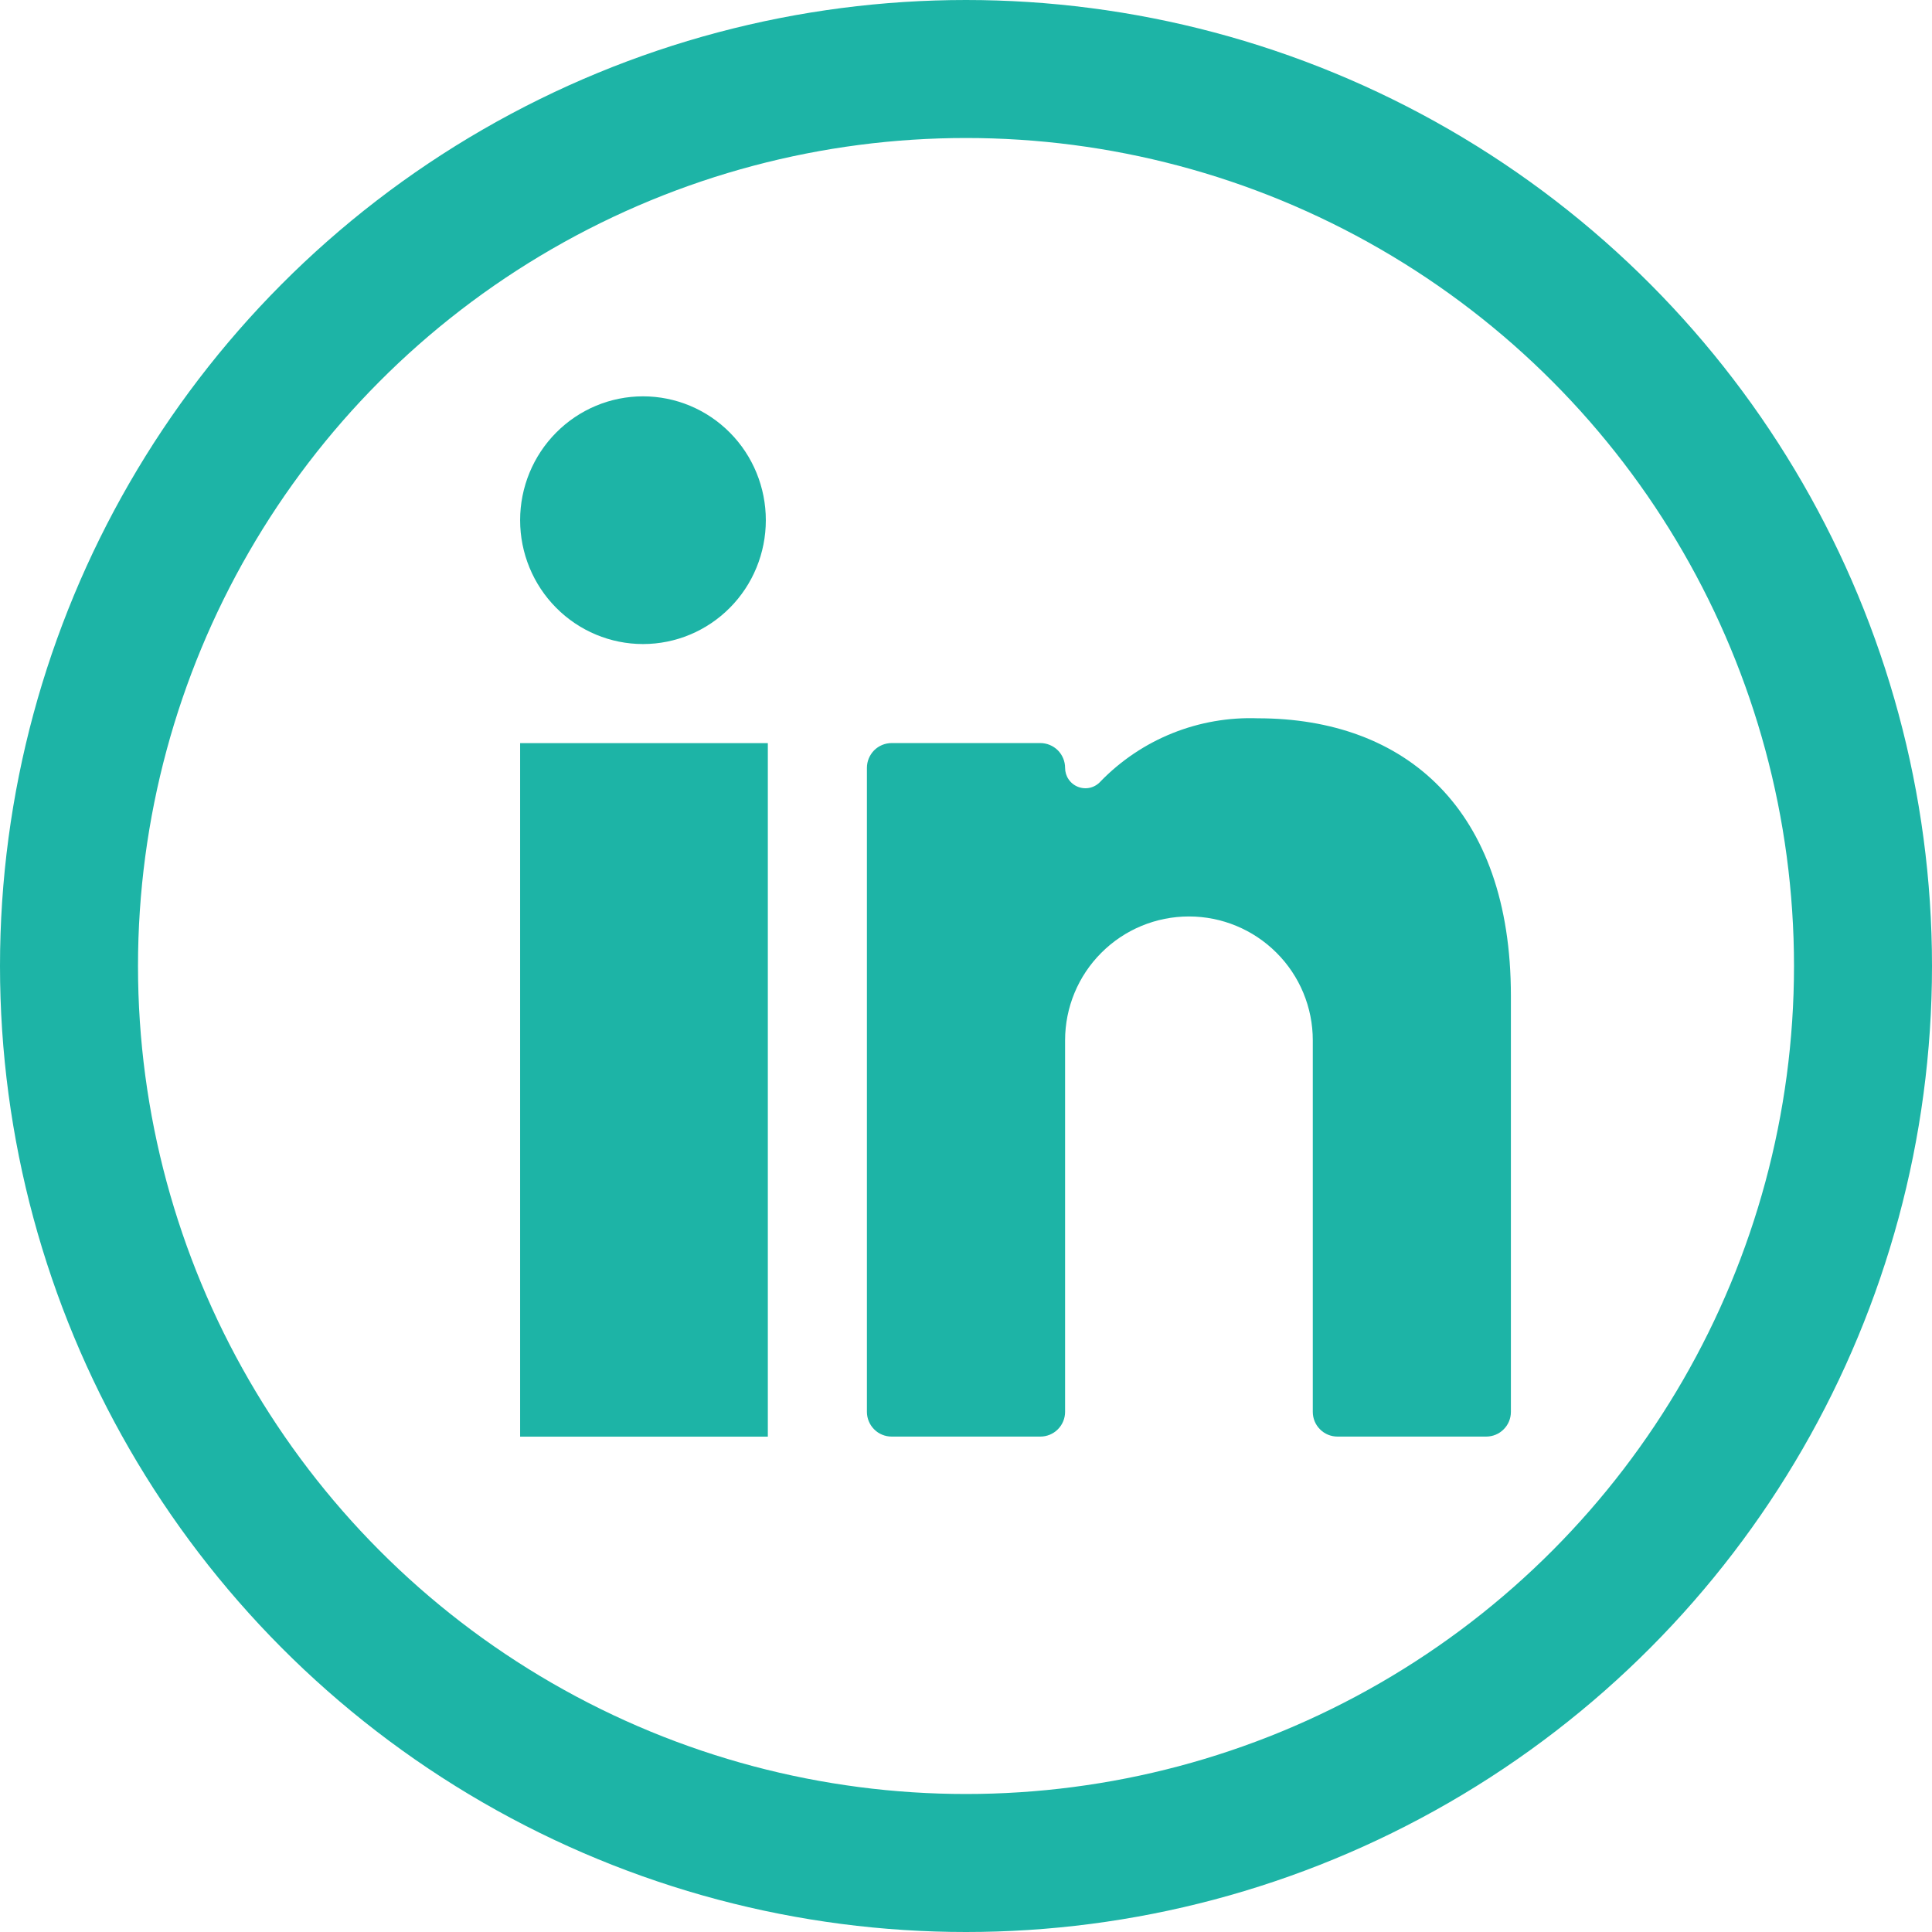
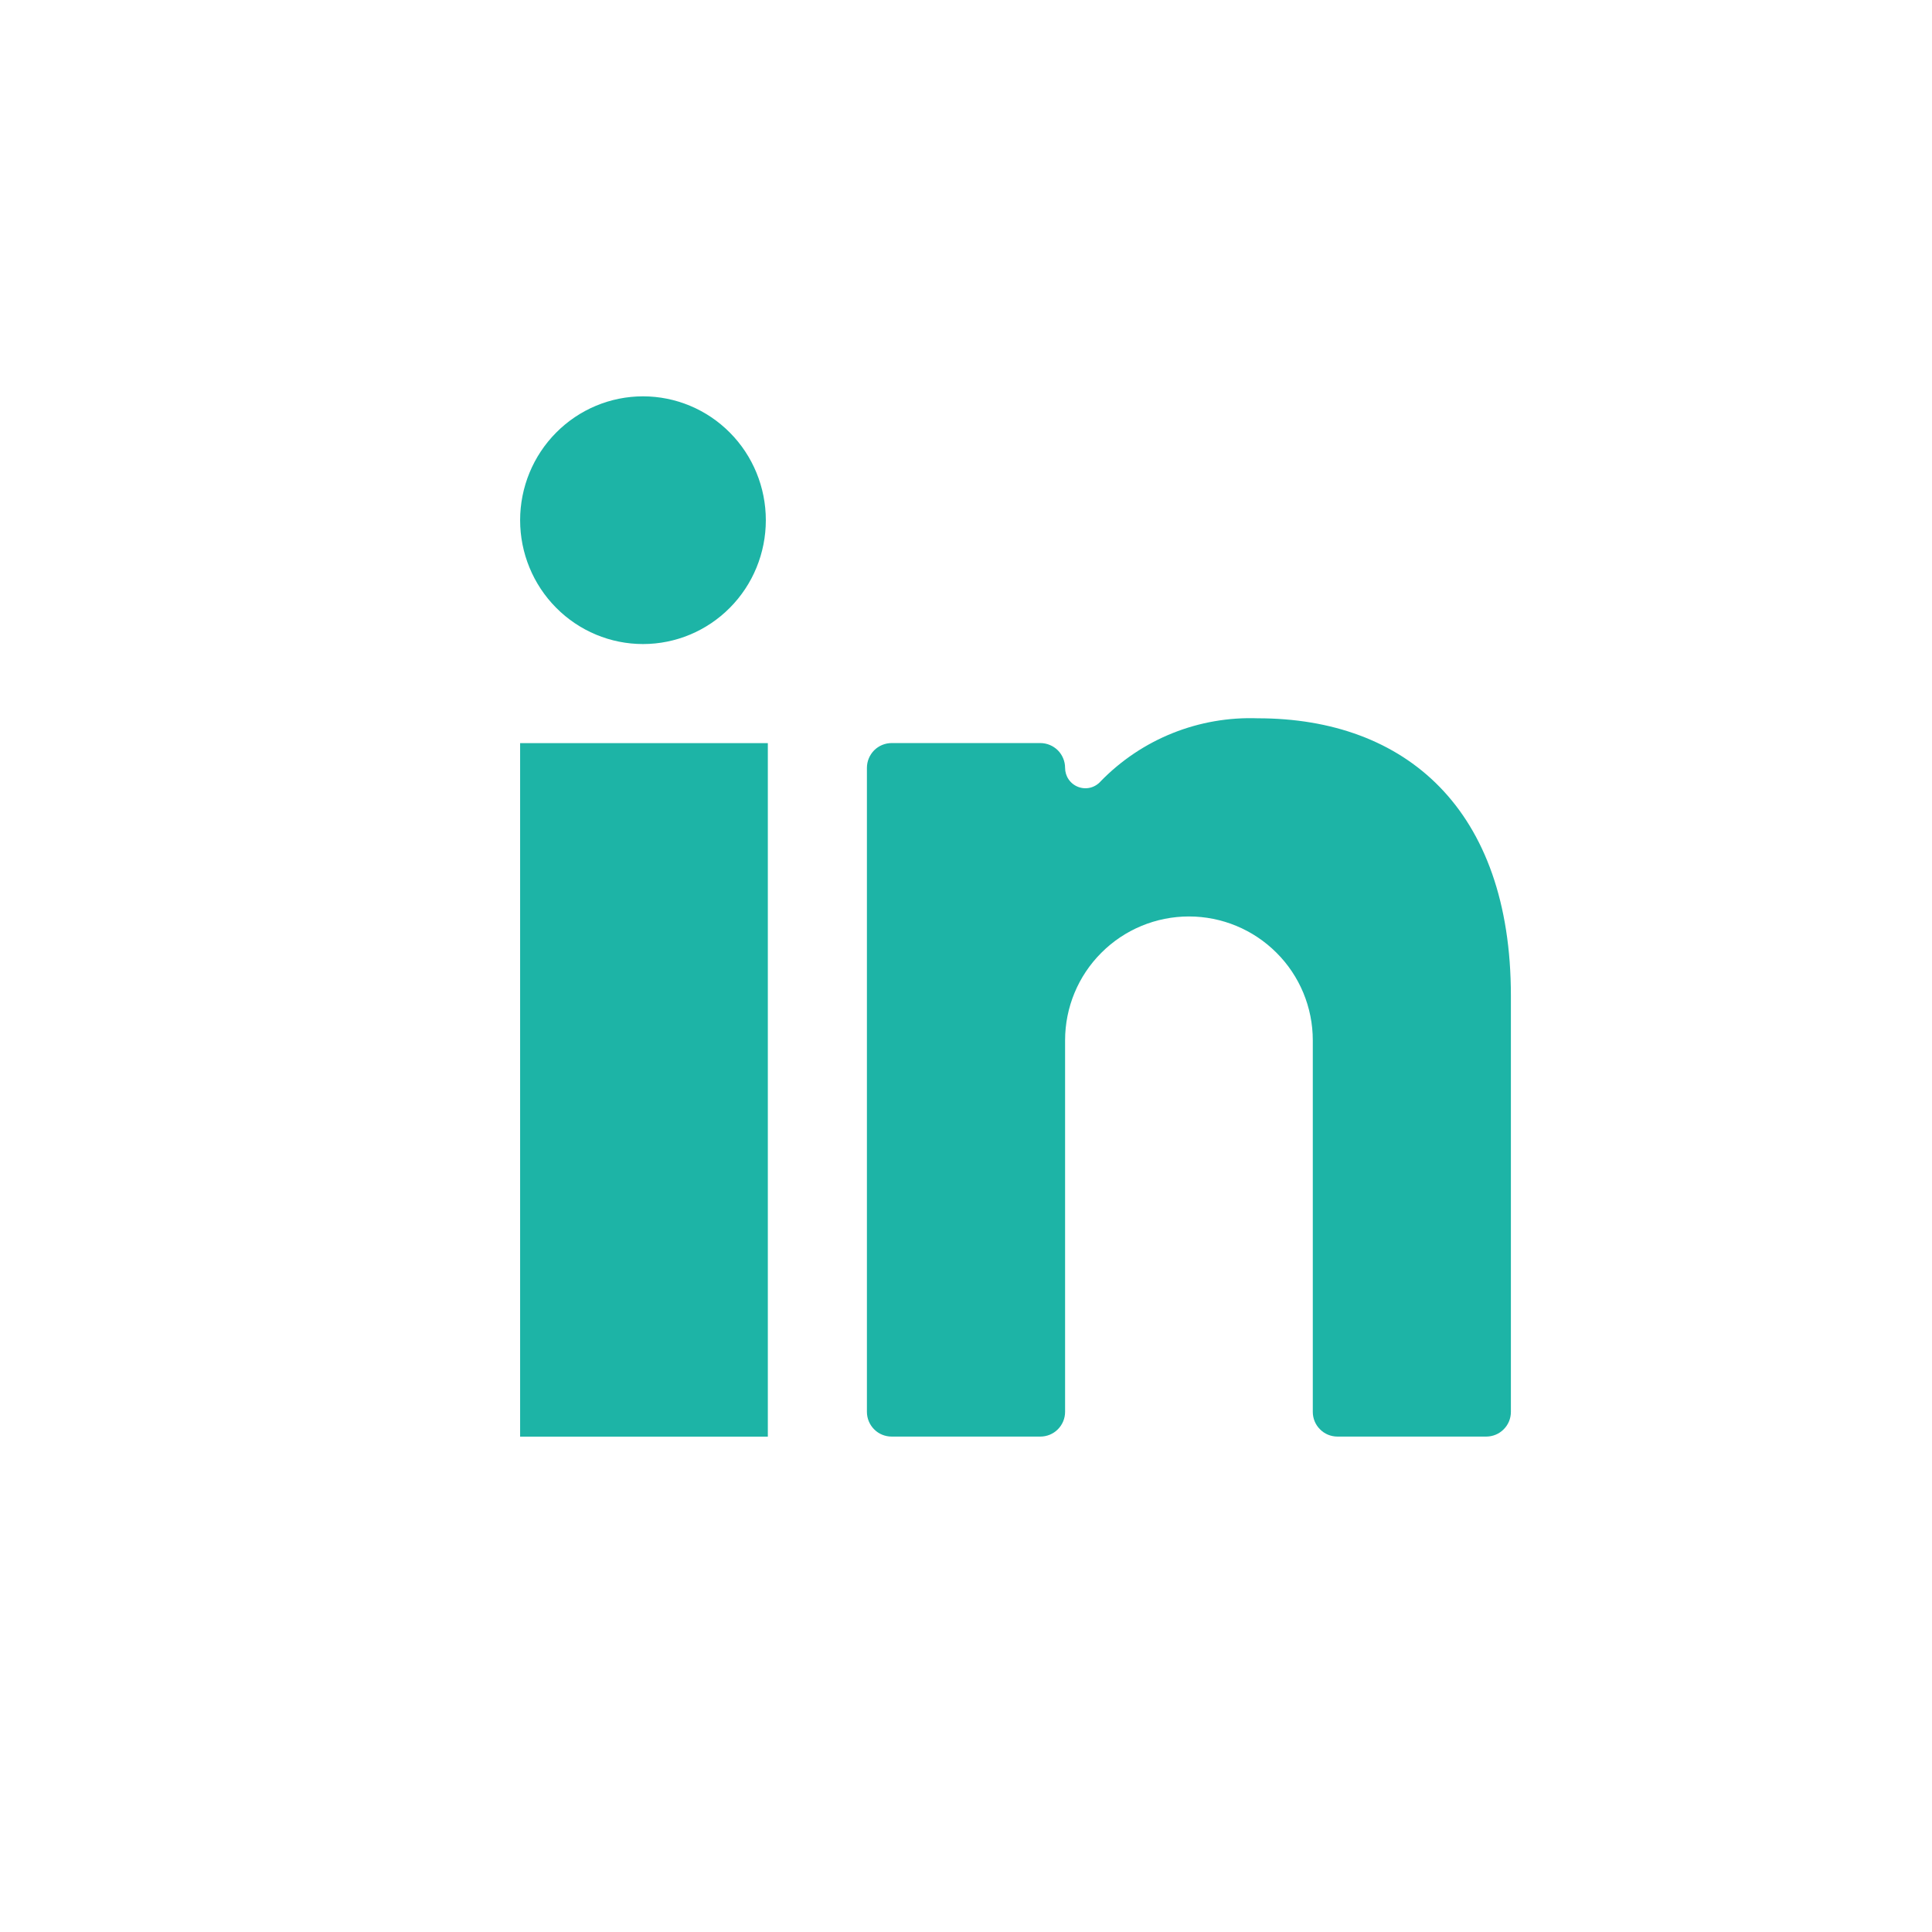
<svg xmlns="http://www.w3.org/2000/svg" width="28" height="28" viewBox="0 0 28 28" fill="none">
  <path d="M7.538 10.77H11.128V20.821H7.538V10.77Z" fill="#1DB4A6" />
  <path d="M7.538 7.539C7.538 8.015 7.726 8.472 8.06 8.808C8.394 9.145 8.847 9.334 9.319 9.334C9.791 9.334 10.244 9.145 10.578 8.808C10.912 8.472 11.099 8.015 11.099 7.539C11.099 7.063 10.912 6.606 10.578 6.27C10.244 5.933 9.791 5.744 9.319 5.744C8.847 5.744 8.394 5.933 8.06 6.27C7.726 6.606 7.538 7.063 7.538 7.539Z" fill="#1DB4A6" />
  <path d="M19.385 20.82H21.538C21.634 20.82 21.725 20.783 21.792 20.715C21.86 20.648 21.897 20.557 21.897 20.462V14.431C21.897 11.724 20.368 10.41 18.229 10.41C17.807 10.395 17.386 10.468 16.994 10.625C16.602 10.782 16.247 11.02 15.953 11.322C15.914 11.367 15.861 11.4 15.803 11.415C15.745 11.43 15.683 11.426 15.627 11.405C15.571 11.384 15.522 11.346 15.488 11.296C15.454 11.247 15.436 11.188 15.436 11.128C15.436 11.033 15.398 10.942 15.331 10.874C15.263 10.807 15.172 10.769 15.077 10.769H12.923C12.828 10.769 12.736 10.807 12.669 10.874C12.602 10.942 12.564 11.033 12.564 11.128V20.462C12.564 20.557 12.602 20.648 12.669 20.715C12.736 20.783 12.828 20.82 12.923 20.82H15.077C15.172 20.82 15.263 20.783 15.331 20.715C15.398 20.648 15.436 20.557 15.436 20.462V15.077C15.436 14.601 15.625 14.144 15.962 13.808C16.298 13.471 16.755 13.282 17.231 13.282C17.707 13.282 18.163 13.471 18.5 13.808C18.837 14.144 19.026 14.601 19.026 15.077V20.462C19.026 20.557 19.063 20.648 19.131 20.715C19.198 20.783 19.289 20.82 19.385 20.82Z" fill="#1DB4A6" />
-   <circle cx="14" cy="14" r="13" stroke="#1DB4A6" stroke-width="2" />
</svg>